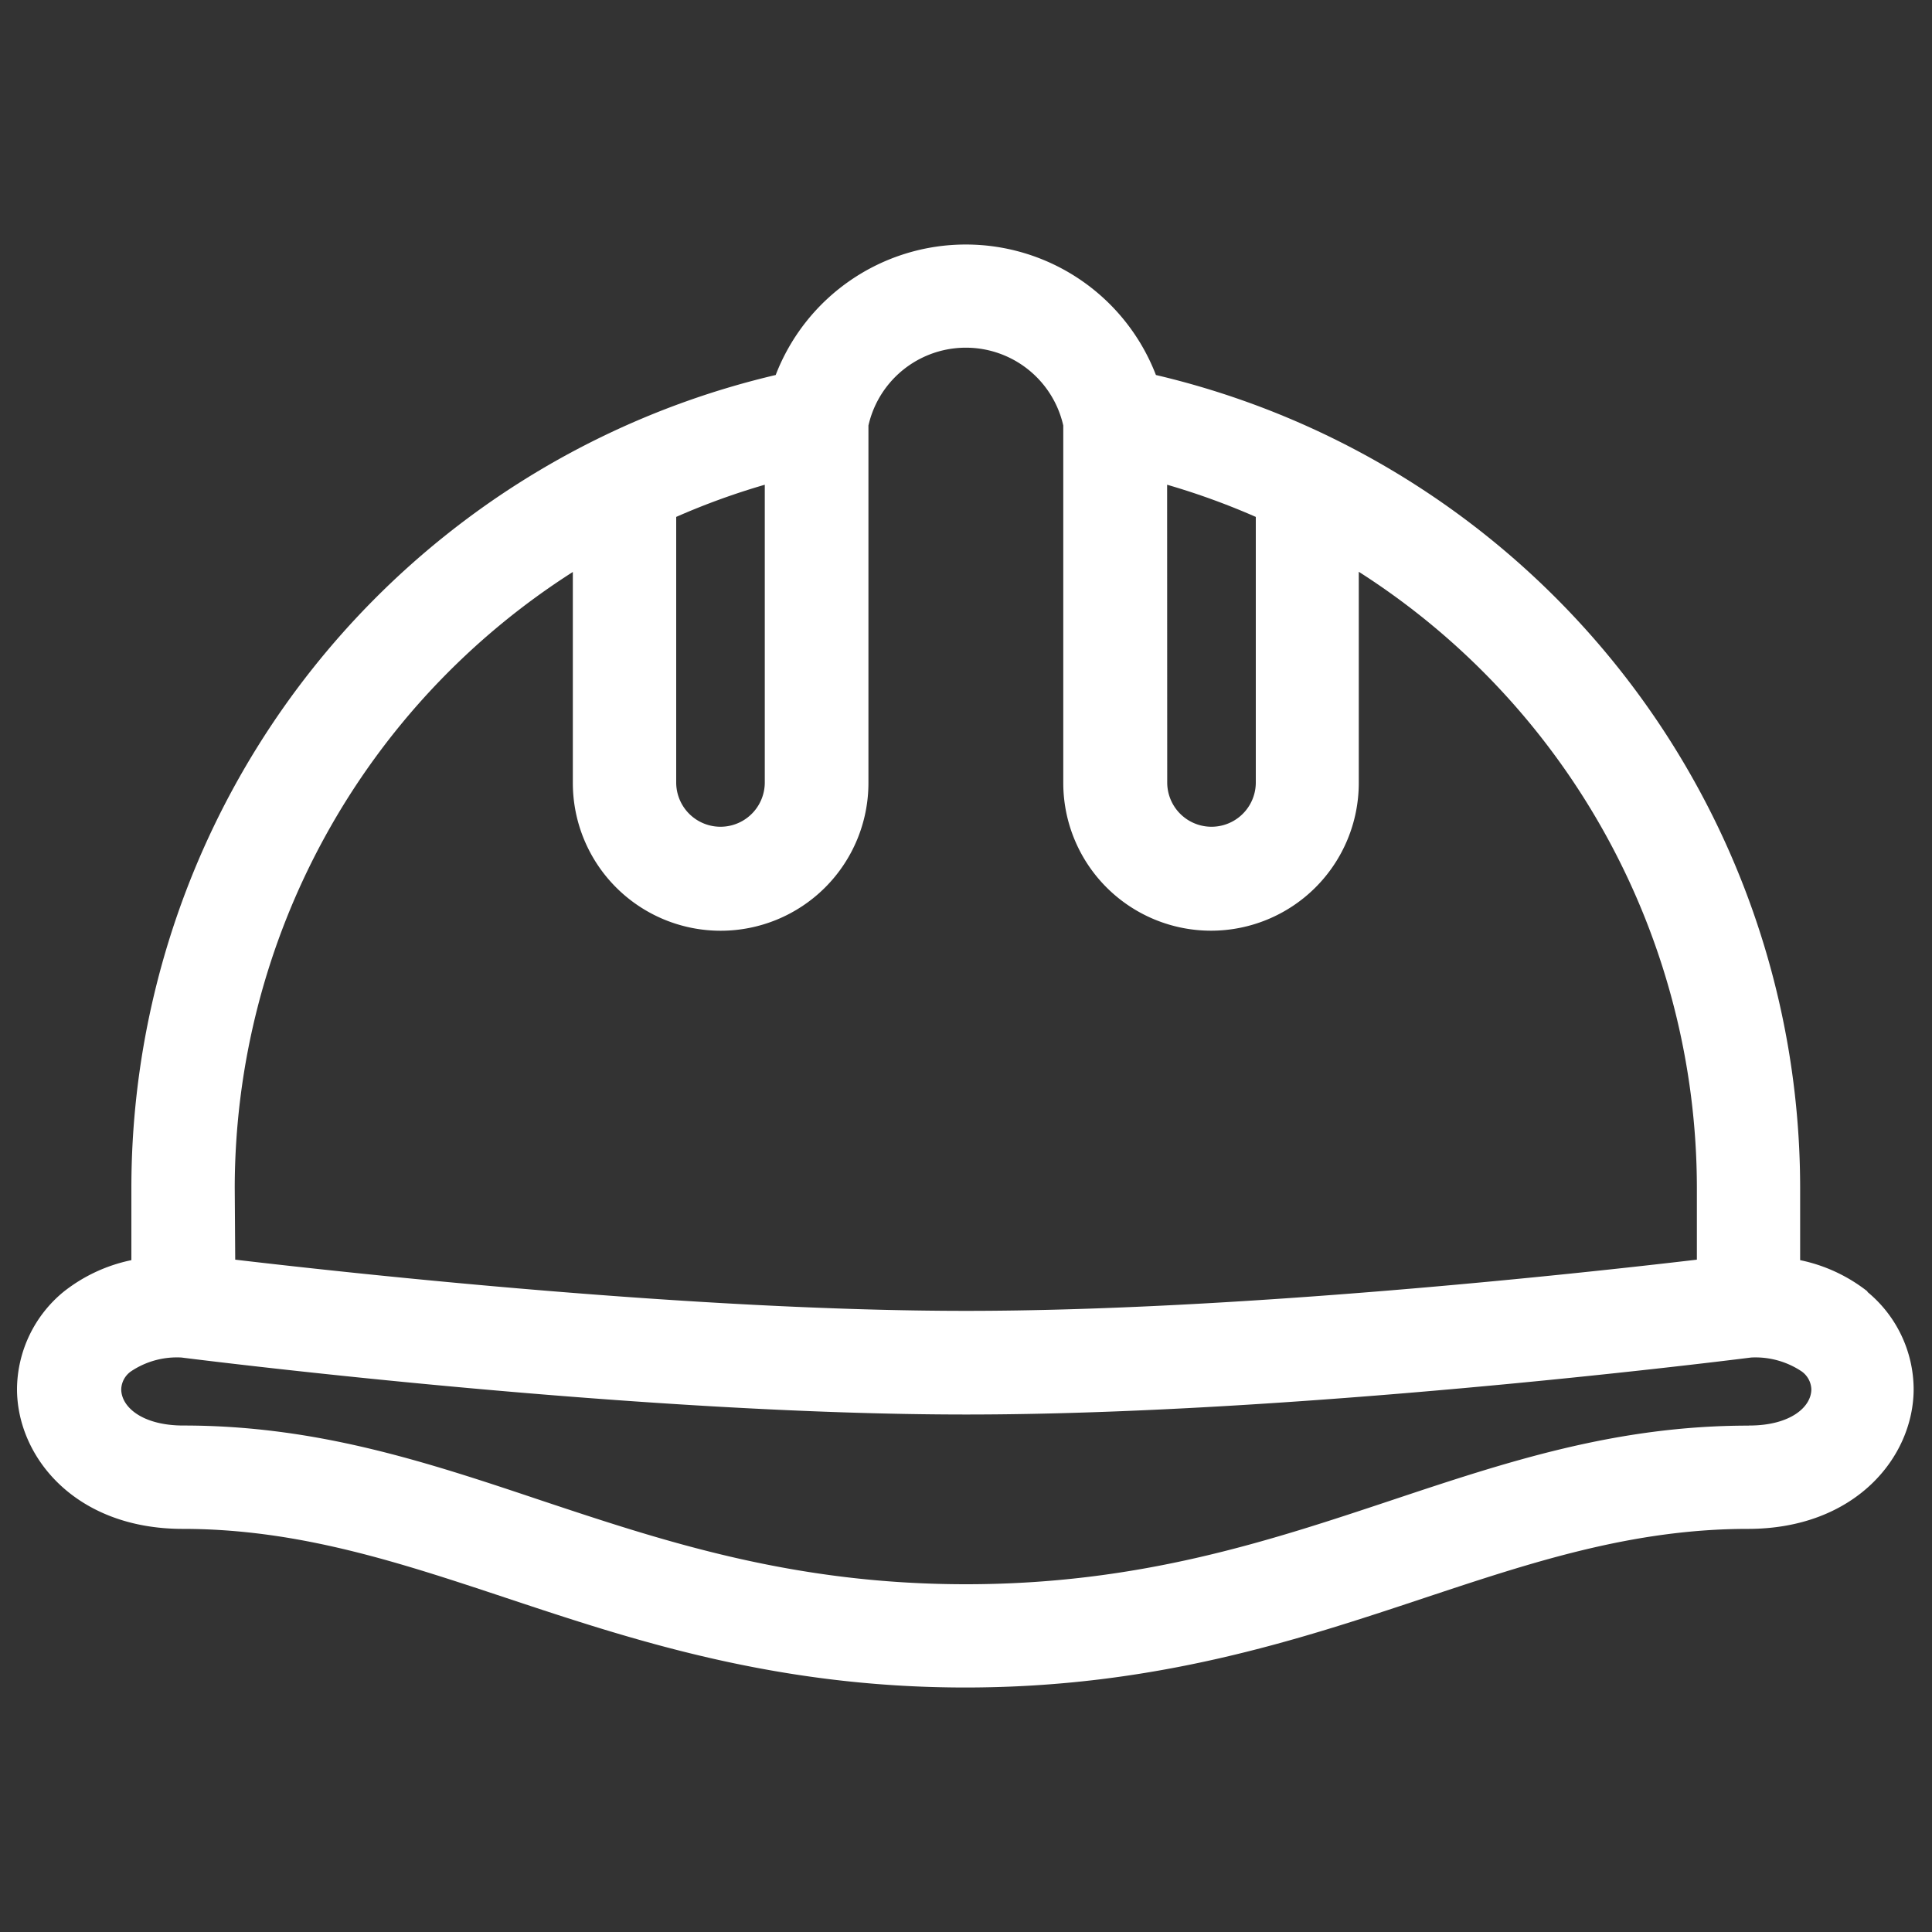
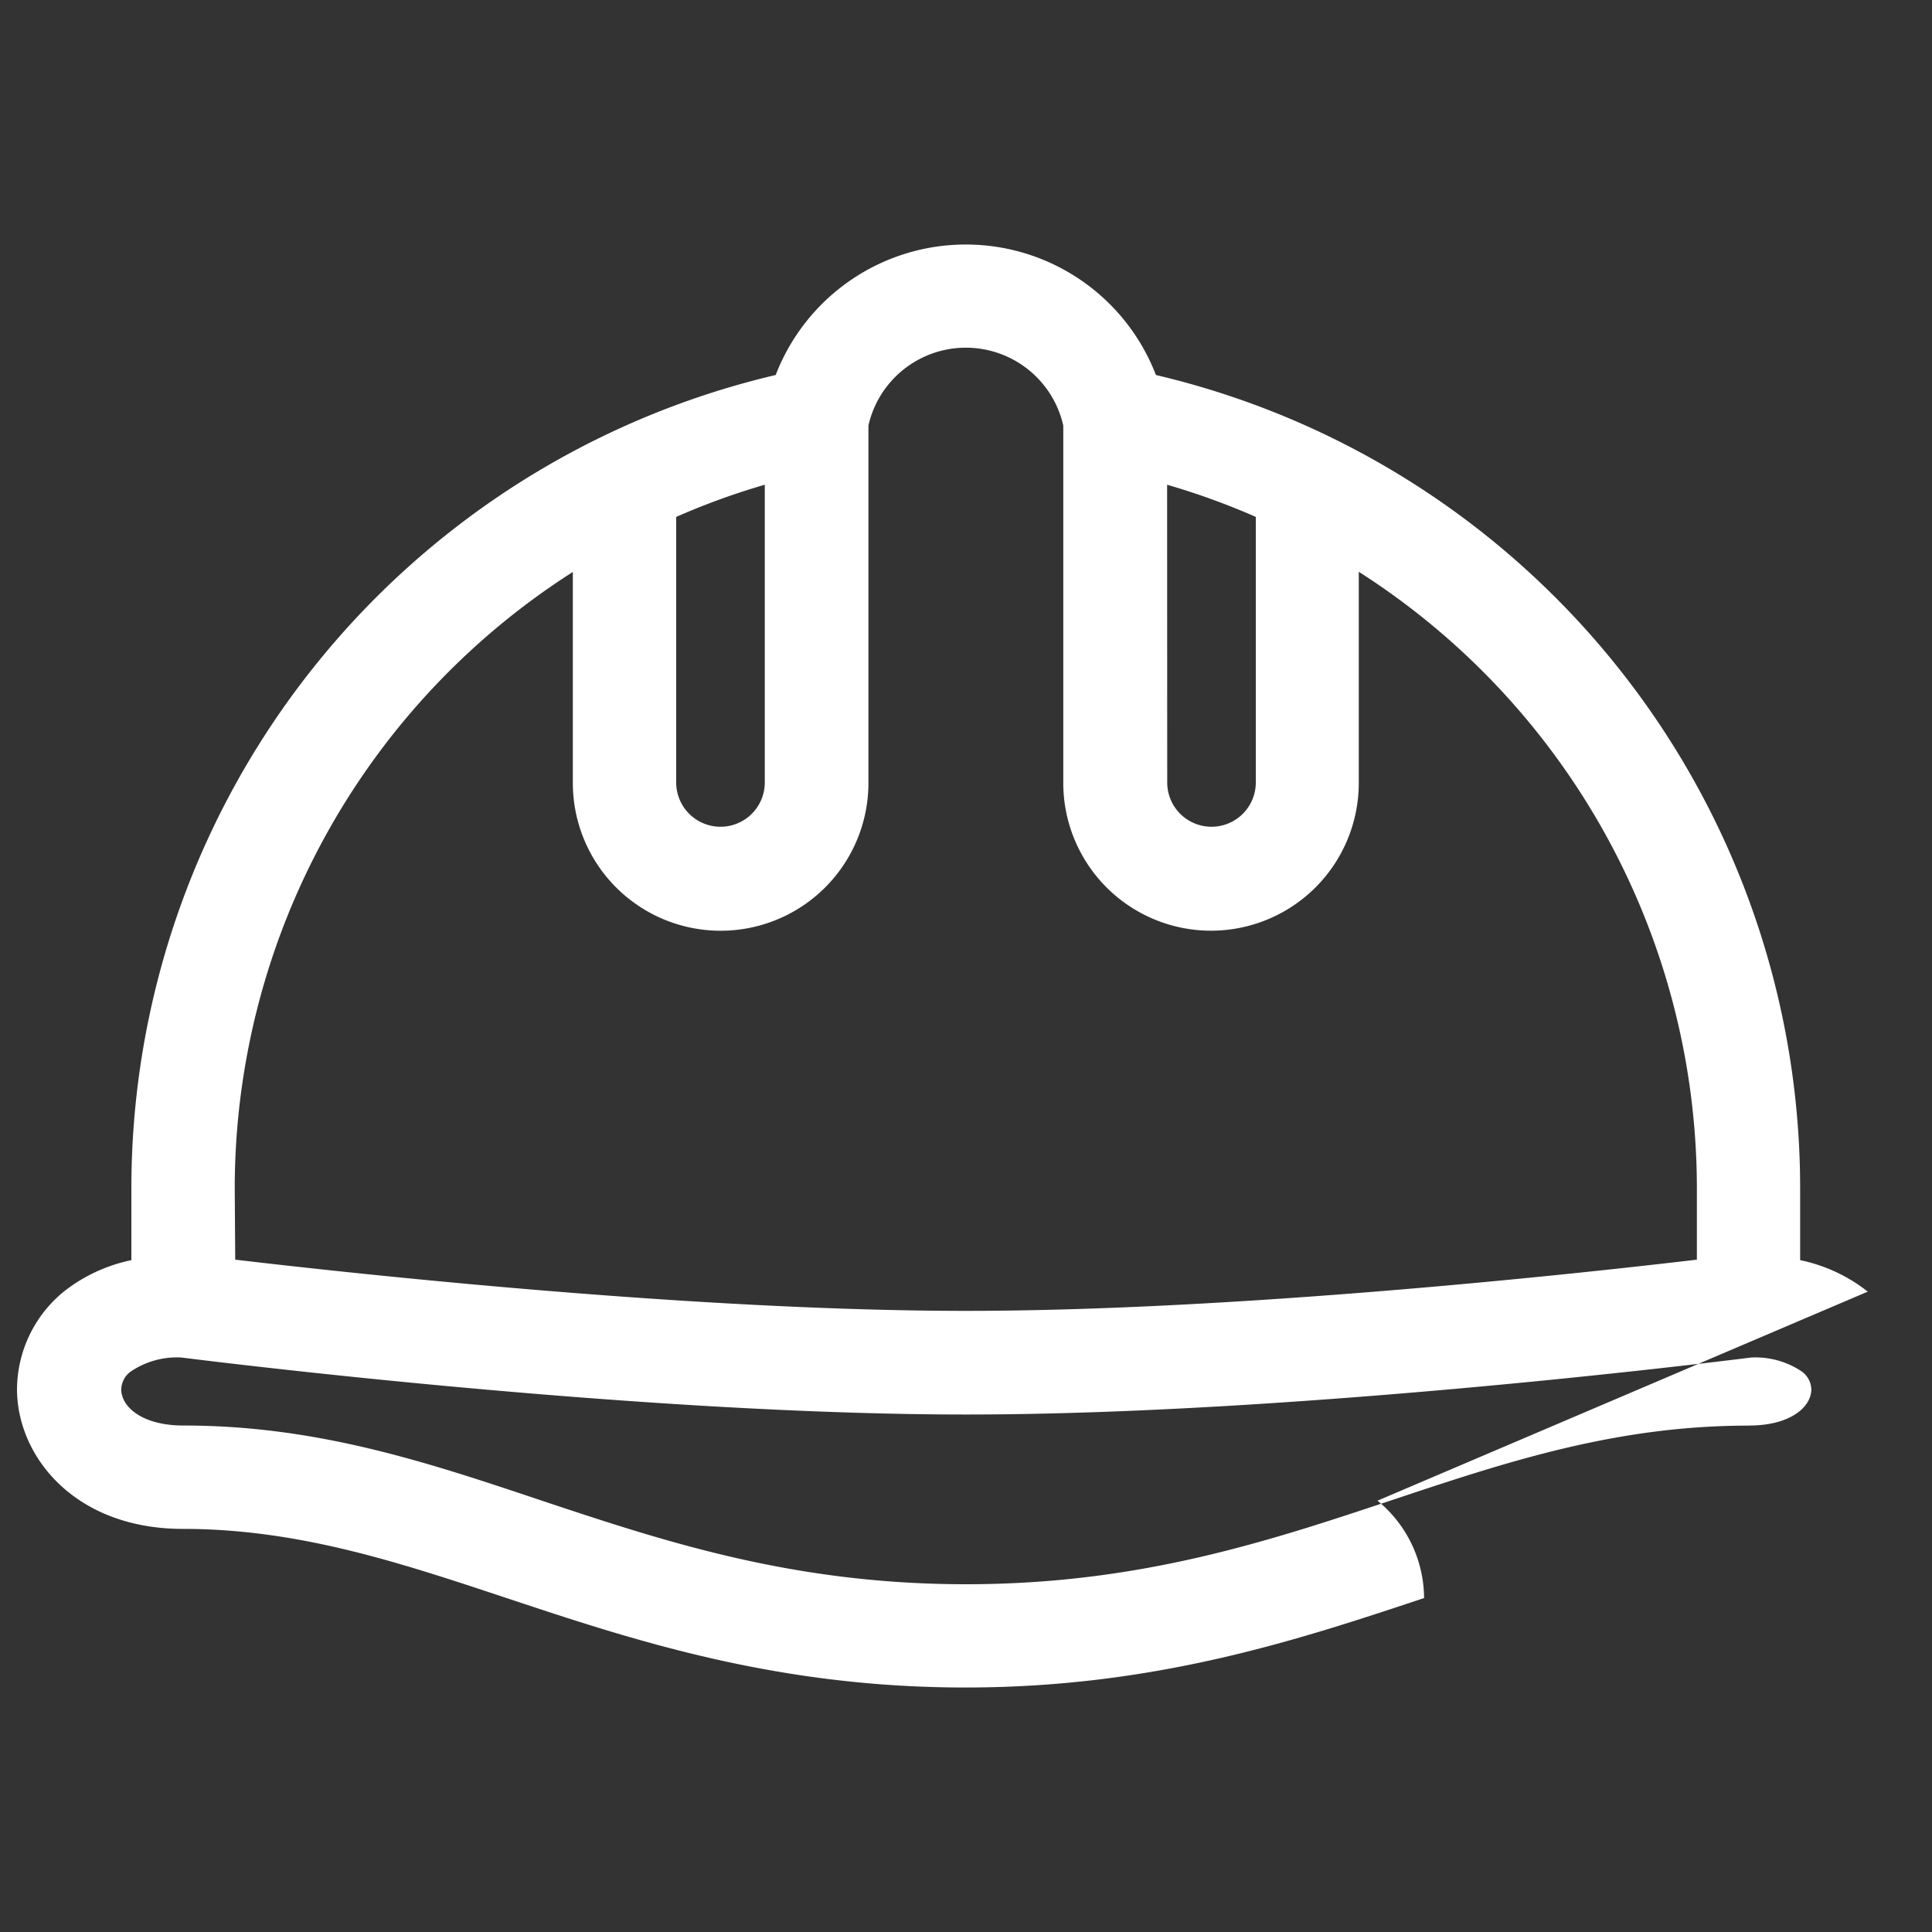
<svg xmlns="http://www.w3.org/2000/svg" id="Layer_1" data-name="Layer 1" viewBox="0 0 200 200">
  <rect x="0" y="0" width="200" height="200" fill="#333333" stroke="none" />
  <defs>
    <style>.cls-1{fill:#fff;}</style>
  </defs>
  <title>seguranca</title>
-   <path class="cls-1" d="M193.35,133.71a16.75,16.75,0,0,0-7-3.26v-7.53a86.47,86.47,0,0,0-66.69-84.1,21.09,21.09,0,0,0-39.36,0,86.46,86.46,0,0,0-66.7,84.1v7.53a16.77,16.77,0,0,0-7,3.26,13.14,13.14,0,0,0-4.84,10.08c0,7,6,14.48,17.16,14.48,12,0,22.44,3.48,33.52,7.16,13.06,4.34,27.86,9.26,47.49,9.26s34.44-4.92,47.49-9.26c11.07-3.68,21.53-7.16,33.52-7.16,11.15,0,17.16-7.47,17.16-14.48a13.11,13.11,0,0,0-4.82-10.08ZM120.82,50.18A74.52,74.52,0,0,1,130,53.51V81a4.58,4.58,0,0,1-9.17,0ZM70,53.51a73.82,73.82,0,0,1,9.17-3.33V81A4.58,4.58,0,1,1,70,81Zm-45.7,69.41a75.72,75.72,0,0,1,35-63.71V81.05a15.3,15.3,0,0,0,30.6,0v-37a10.34,10.34,0,0,1,20.17,0v37a15.29,15.29,0,1,0,30.59,0V59.19a75.74,75.74,0,0,1,35,63.72v7.49c-12.48,1.47-47.61,5.3-75.65,5.3s-63.17-3.83-75.66-5.3ZM181,147.58c-13.72,0-25,3.74-36.9,7.71C131.25,159.57,117.92,164,100,164s-31.24-4.43-44.11-8.72c-11.92-4-23.18-7.71-36.9-7.71-4.23,0-6.44-1.9-6.44-3.76a2.36,2.36,0,0,1,1-1.84,8.52,8.52,0,0,1,5.23-1.44c4.7.59,47.79,5.9,81.25,5.9s76.55-5.31,81.25-5.9a8.6,8.6,0,0,1,5.23,1.44,2.38,2.38,0,0,1,1,1.84c0,1.86-2.2,3.76-6.43,3.76Z" />
+   <path class="cls-1" d="M193.35,133.71a16.75,16.75,0,0,0-7-3.26v-7.53a86.47,86.47,0,0,0-66.69-84.1,21.09,21.09,0,0,0-39.36,0,86.46,86.46,0,0,0-66.7,84.1v7.53a16.77,16.77,0,0,0-7,3.26,13.14,13.14,0,0,0-4.84,10.08c0,7,6,14.48,17.16,14.48,12,0,22.44,3.48,33.52,7.16,13.06,4.34,27.86,9.26,47.49,9.26s34.44-4.92,47.49-9.26a13.11,13.11,0,0,0-4.82-10.08ZM120.82,50.18A74.52,74.52,0,0,1,130,53.51V81a4.58,4.58,0,0,1-9.17,0ZM70,53.51a73.82,73.82,0,0,1,9.17-3.33V81A4.58,4.58,0,1,1,70,81Zm-45.7,69.41a75.72,75.72,0,0,1,35-63.71V81.05a15.3,15.3,0,0,0,30.6,0v-37a10.34,10.34,0,0,1,20.17,0v37a15.29,15.29,0,1,0,30.59,0V59.19a75.74,75.74,0,0,1,35,63.72v7.49c-12.48,1.47-47.61,5.3-75.65,5.3s-63.17-3.83-75.66-5.3ZM181,147.58c-13.72,0-25,3.74-36.9,7.71C131.25,159.57,117.92,164,100,164s-31.24-4.43-44.11-8.72c-11.92-4-23.18-7.71-36.9-7.71-4.23,0-6.44-1.9-6.44-3.76a2.36,2.36,0,0,1,1-1.84,8.52,8.52,0,0,1,5.23-1.44c4.7.59,47.79,5.9,81.25,5.9s76.55-5.31,81.25-5.9a8.6,8.6,0,0,1,5.23,1.44,2.38,2.38,0,0,1,1,1.84c0,1.86-2.2,3.76-6.43,3.76Z" />
</svg>